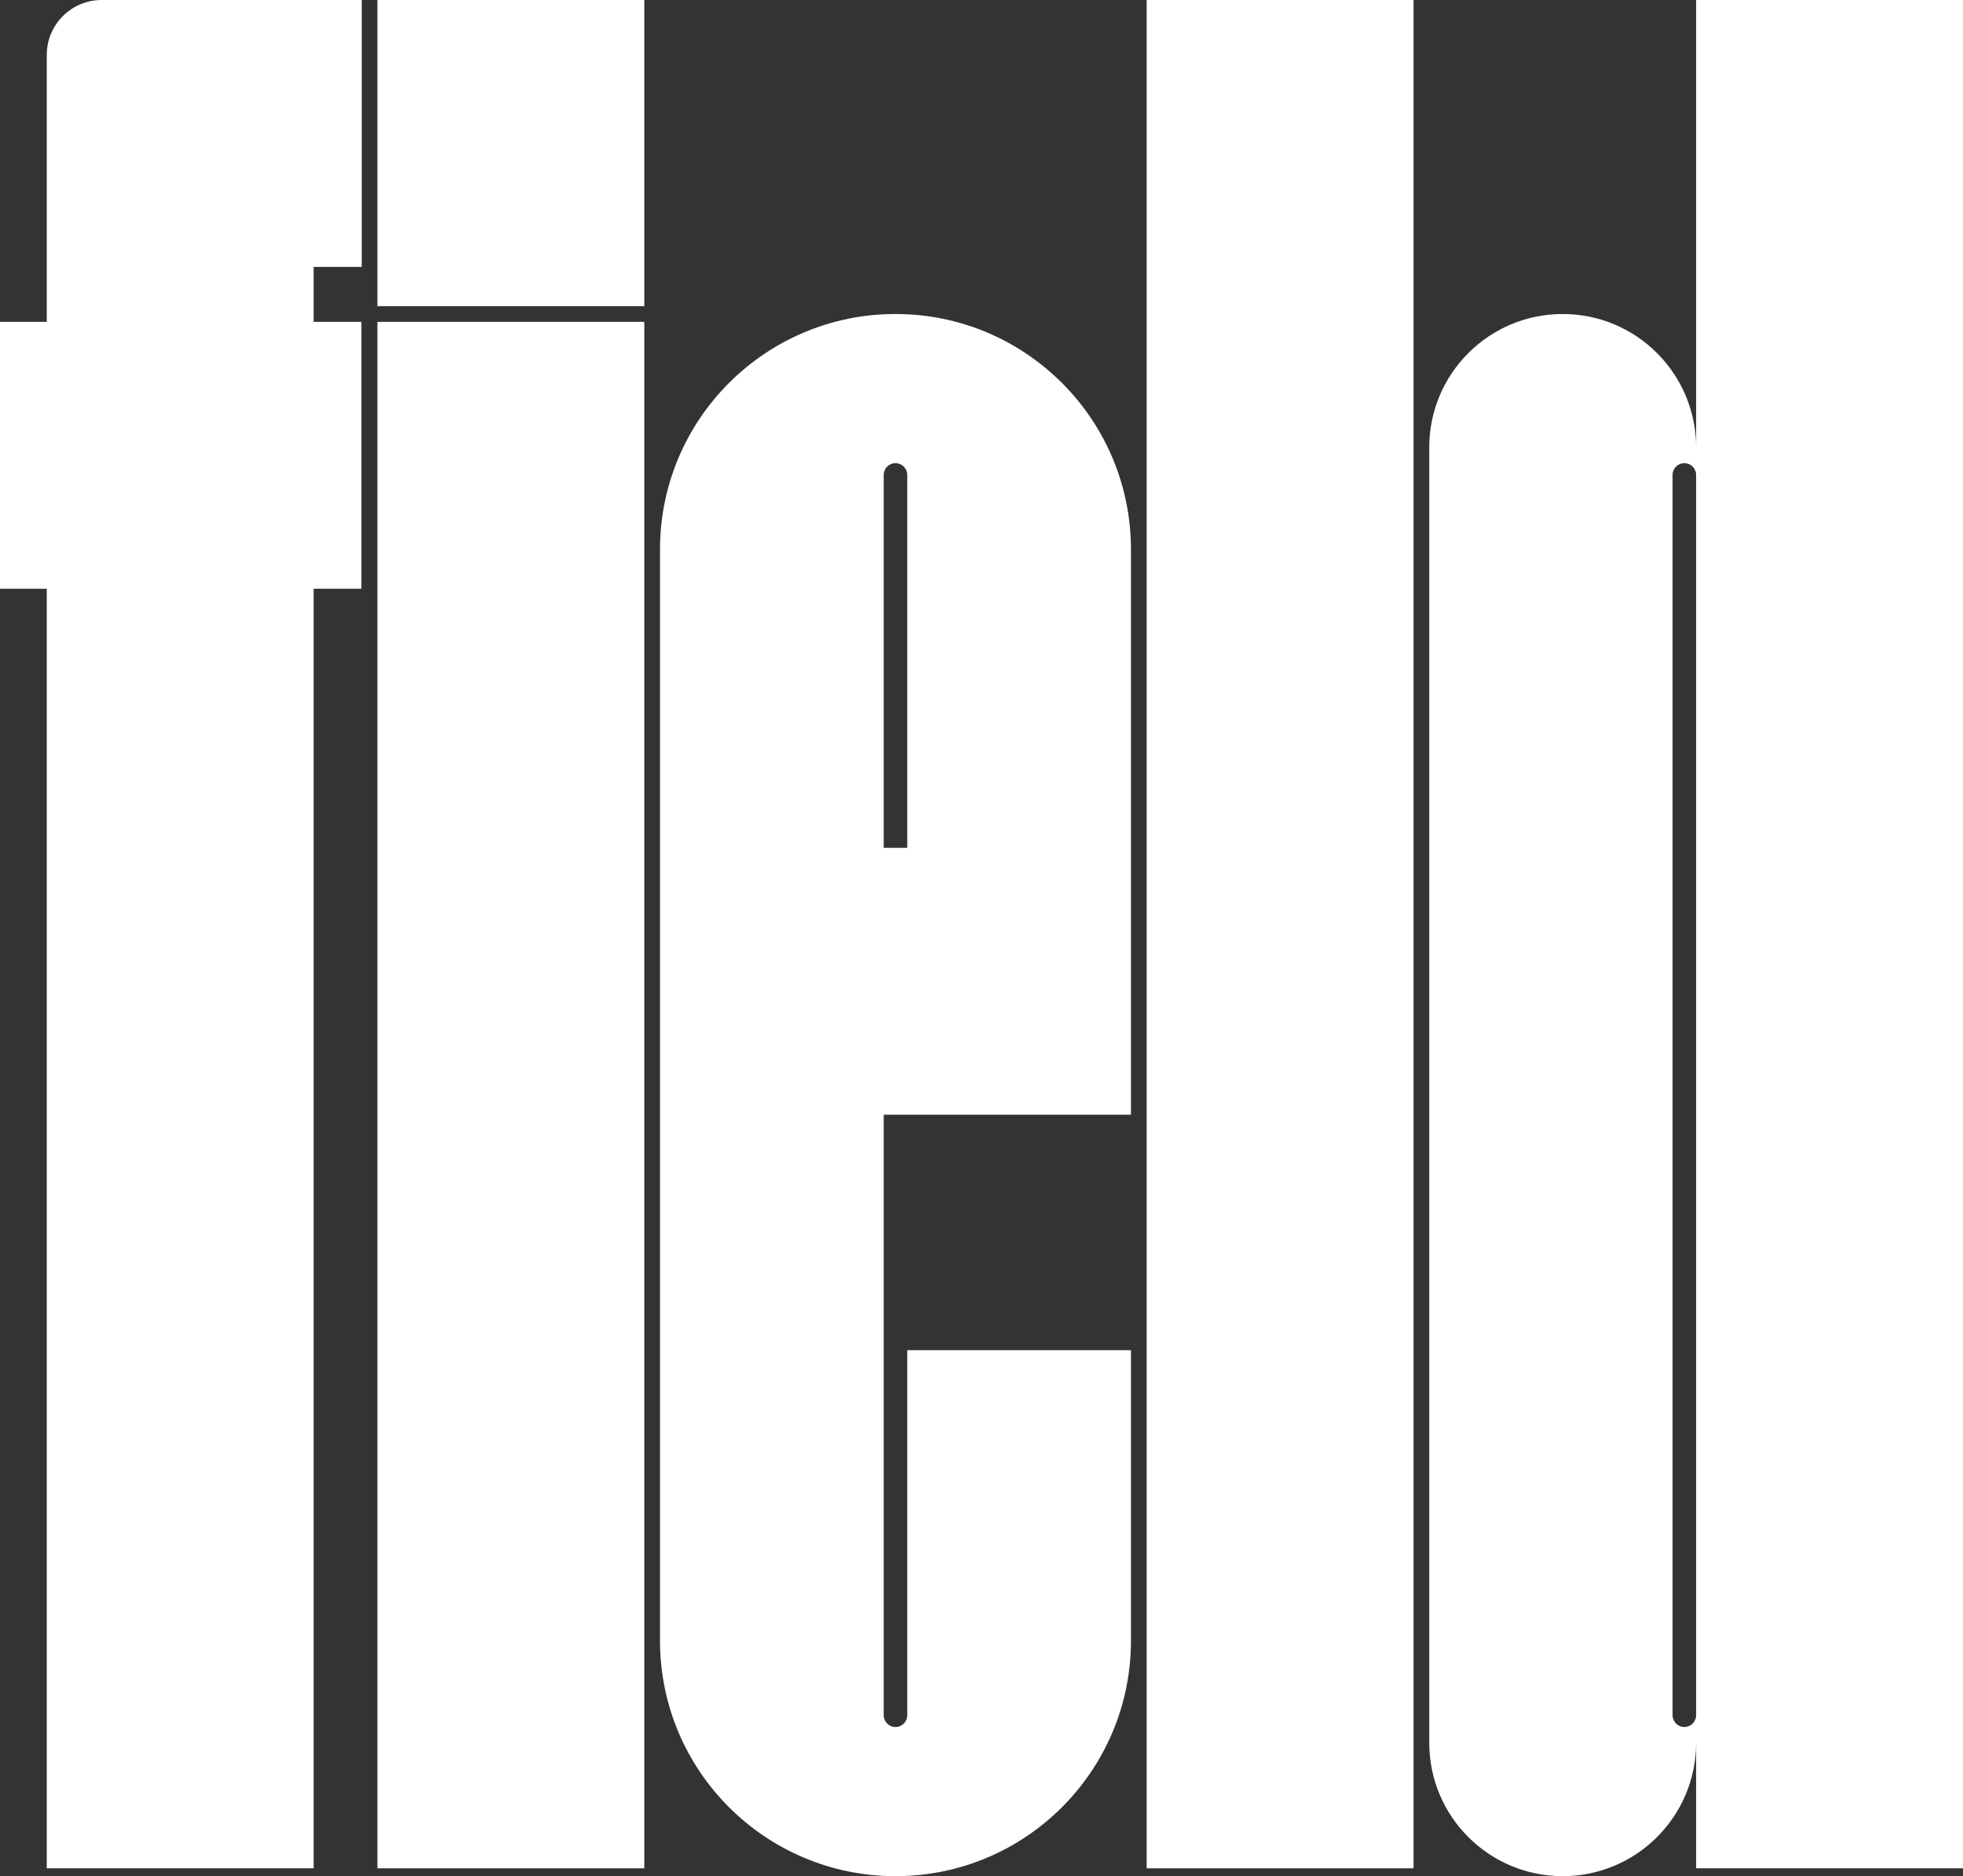
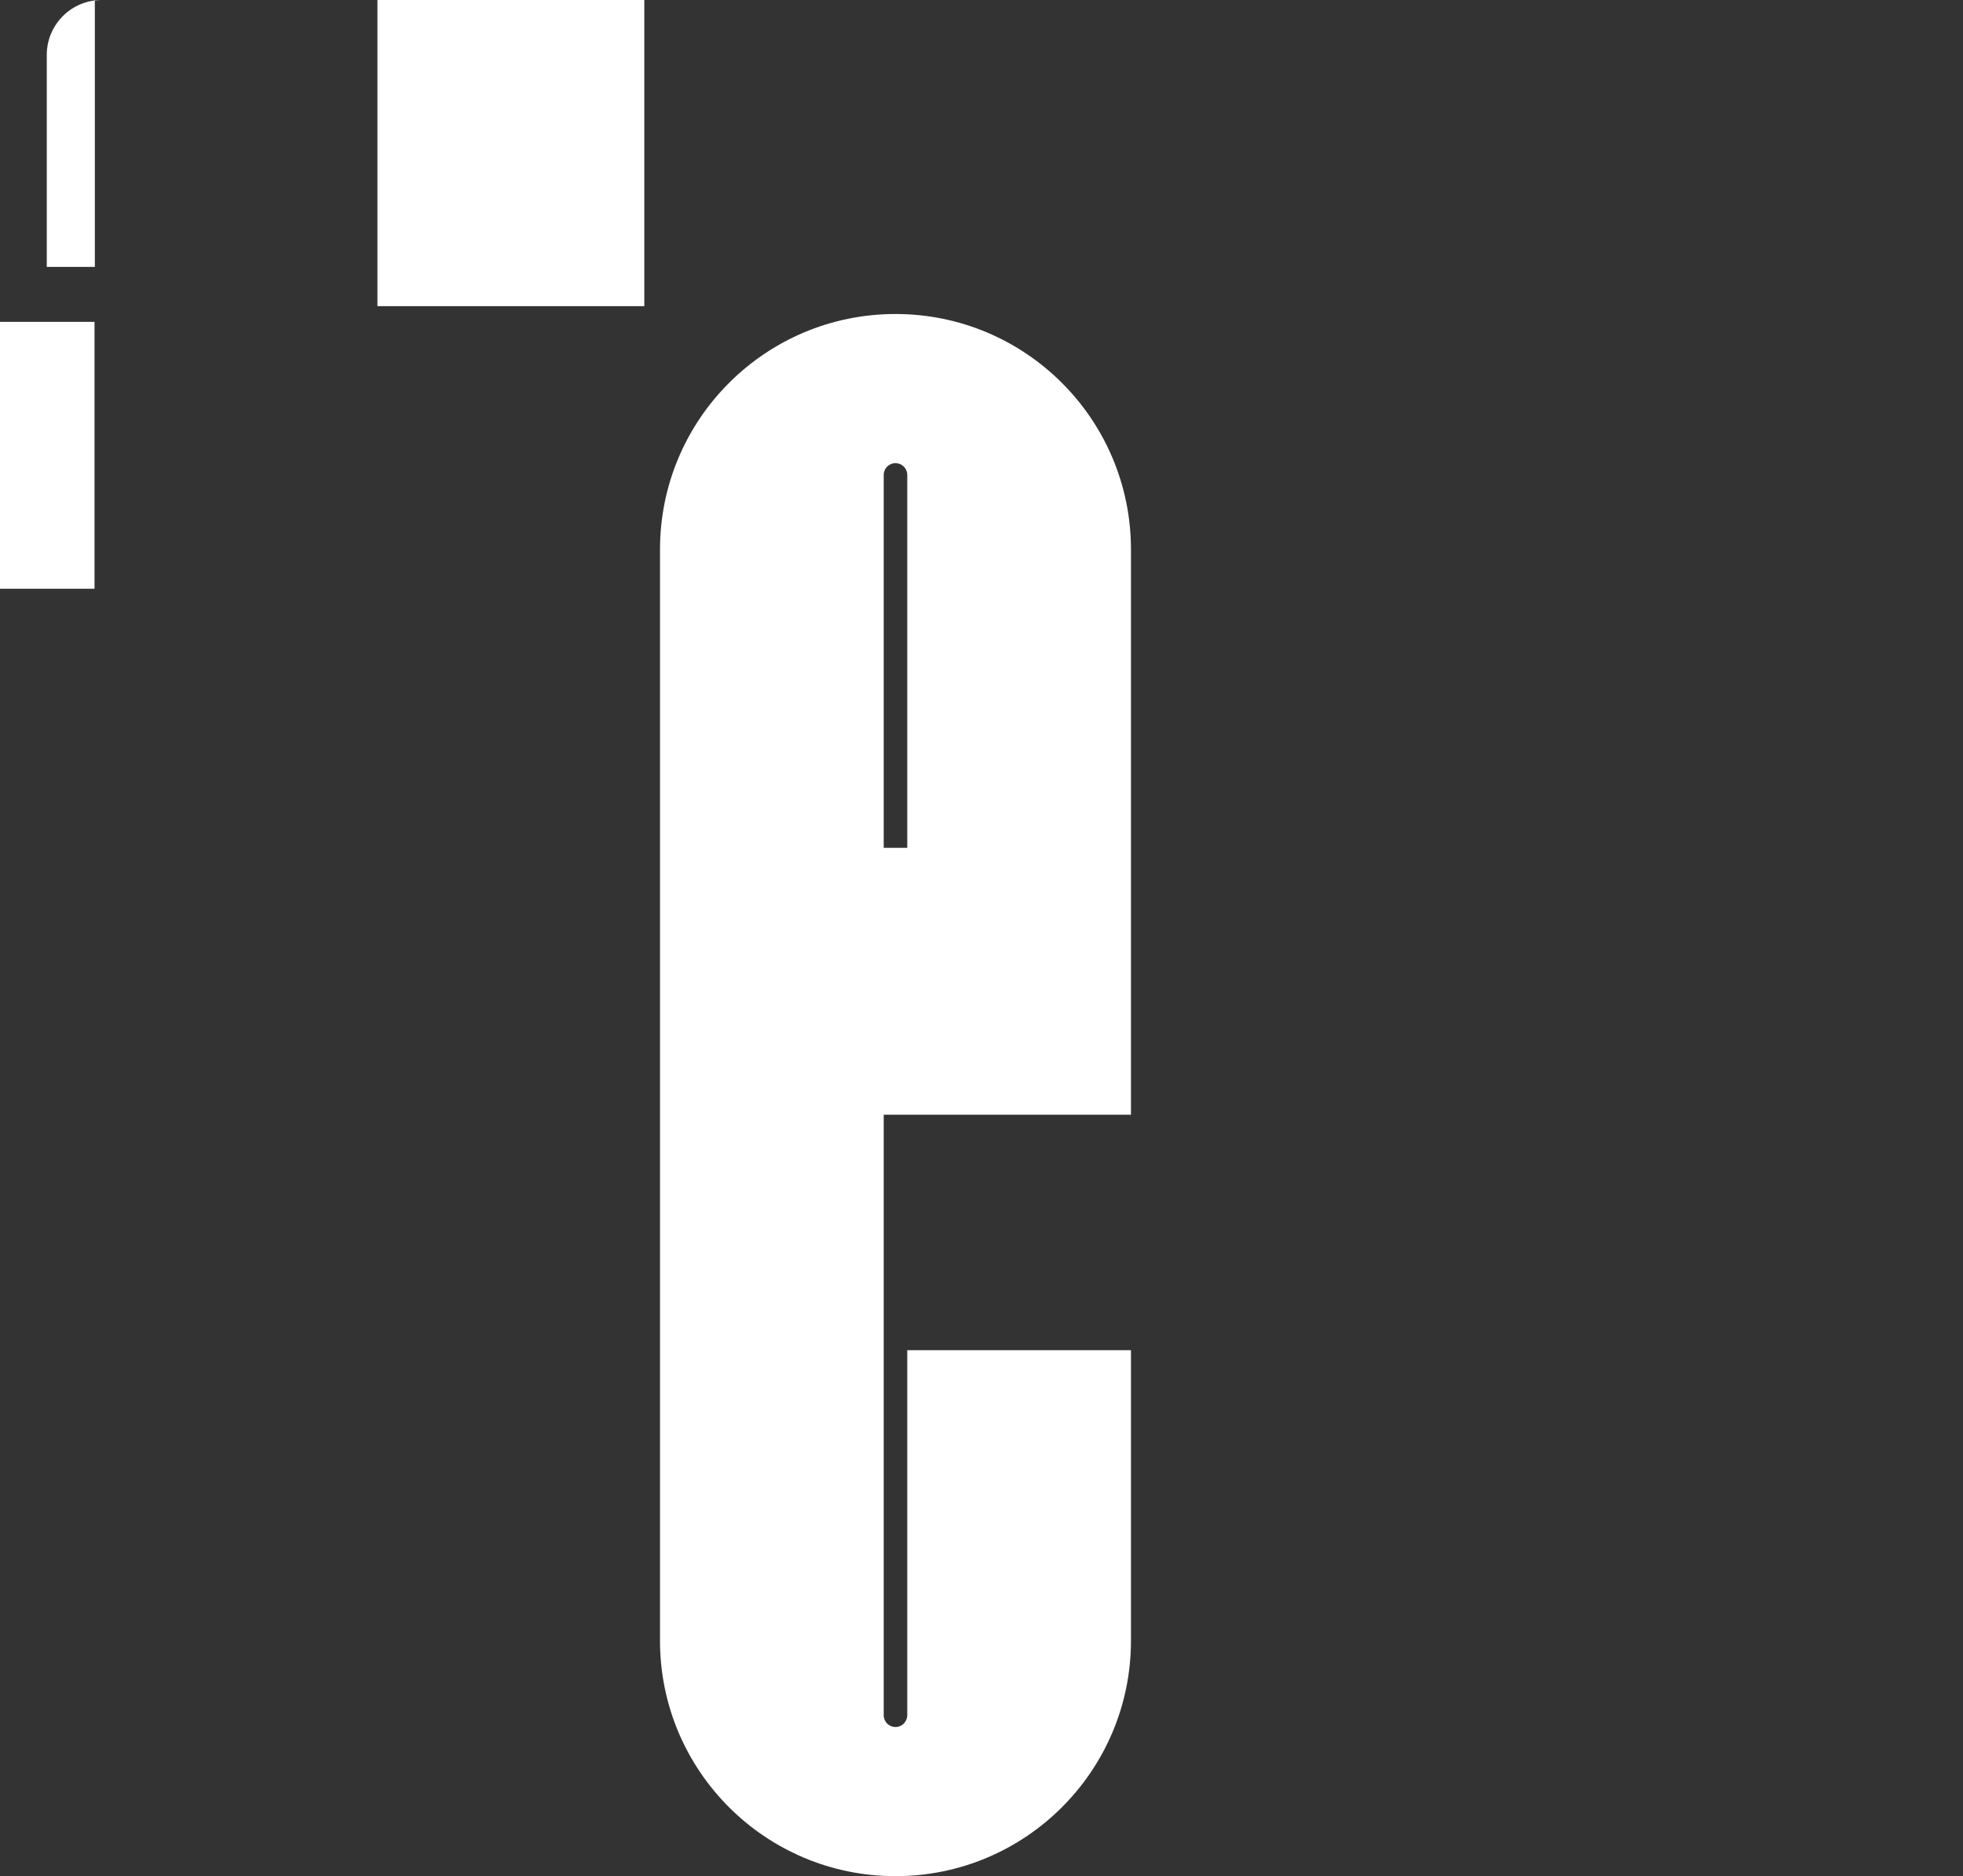
<svg xmlns="http://www.w3.org/2000/svg" id="Layer_2" data-name="Layer 2" viewBox="0 0 2500.83 2390">
  <rect x="0" y="0" width="2500.83" height="2390" fill="#333333" stroke="none" />
  <defs>
    <style>
      .cls-1 {
        fill: #fff;
      }
    </style>
  </defs>
  <g id="Layer_1-2" data-name="Layer 1">
    <g>
-       <path class="cls-1" d="M59.58,70v340H0v340h59.58v1630h340V750h60.83v-340h-60.83v-70h61.25V0H129.58C90.92,0,59.58,31.34,59.58,70Z" />
+       <path class="cls-1" d="M59.58,70v340H0v340h59.58v1630V750h60.83v-340h-60.83v-70h61.25V0H129.58C90.92,0,59.58,31.34,59.58,70Z" />
      <rect class="cls-1" x="480.83" width="340" height="390" />
-       <rect class="cls-1" x="480.83" y="410" width="340" height="1970" />
-       <rect class="cls-1" x="1460.83" width="340" height="2380" />
-       <path class="cls-1" d="M2160.83,0v570c0-93.89-76.11-170-170-170h0c-93.89,0-170,76.11-170,170v1650c0,93.89,76.11,170,170,170h0c93.89,0,170-76.11,170-170v160h340V0h-340ZM2160.83,2185c0,8.28-6.72,15-15,15s-15-6.72-15-15V605c0-8.28,6.72-15,15-15s15,6.72,15,15v1580Z" />
      <path class="cls-1" d="M1140.83,400h0c-165.69,0-300,134.31-300,300v1390c0,165.69,134.31,300,300,300h0c165.69,0,300-134.31,300-300v-370h-285v465c0,8.28-6.72,15-15,15s-15-6.72-15-15v-765h315v-720c0-165.69-134.31-300-300-300ZM1125.83,1080v-475c0-8.28,6.72-15,15-15s15,6.72,15,15v475h-30Z" />
    </g>
  </g>
</svg>